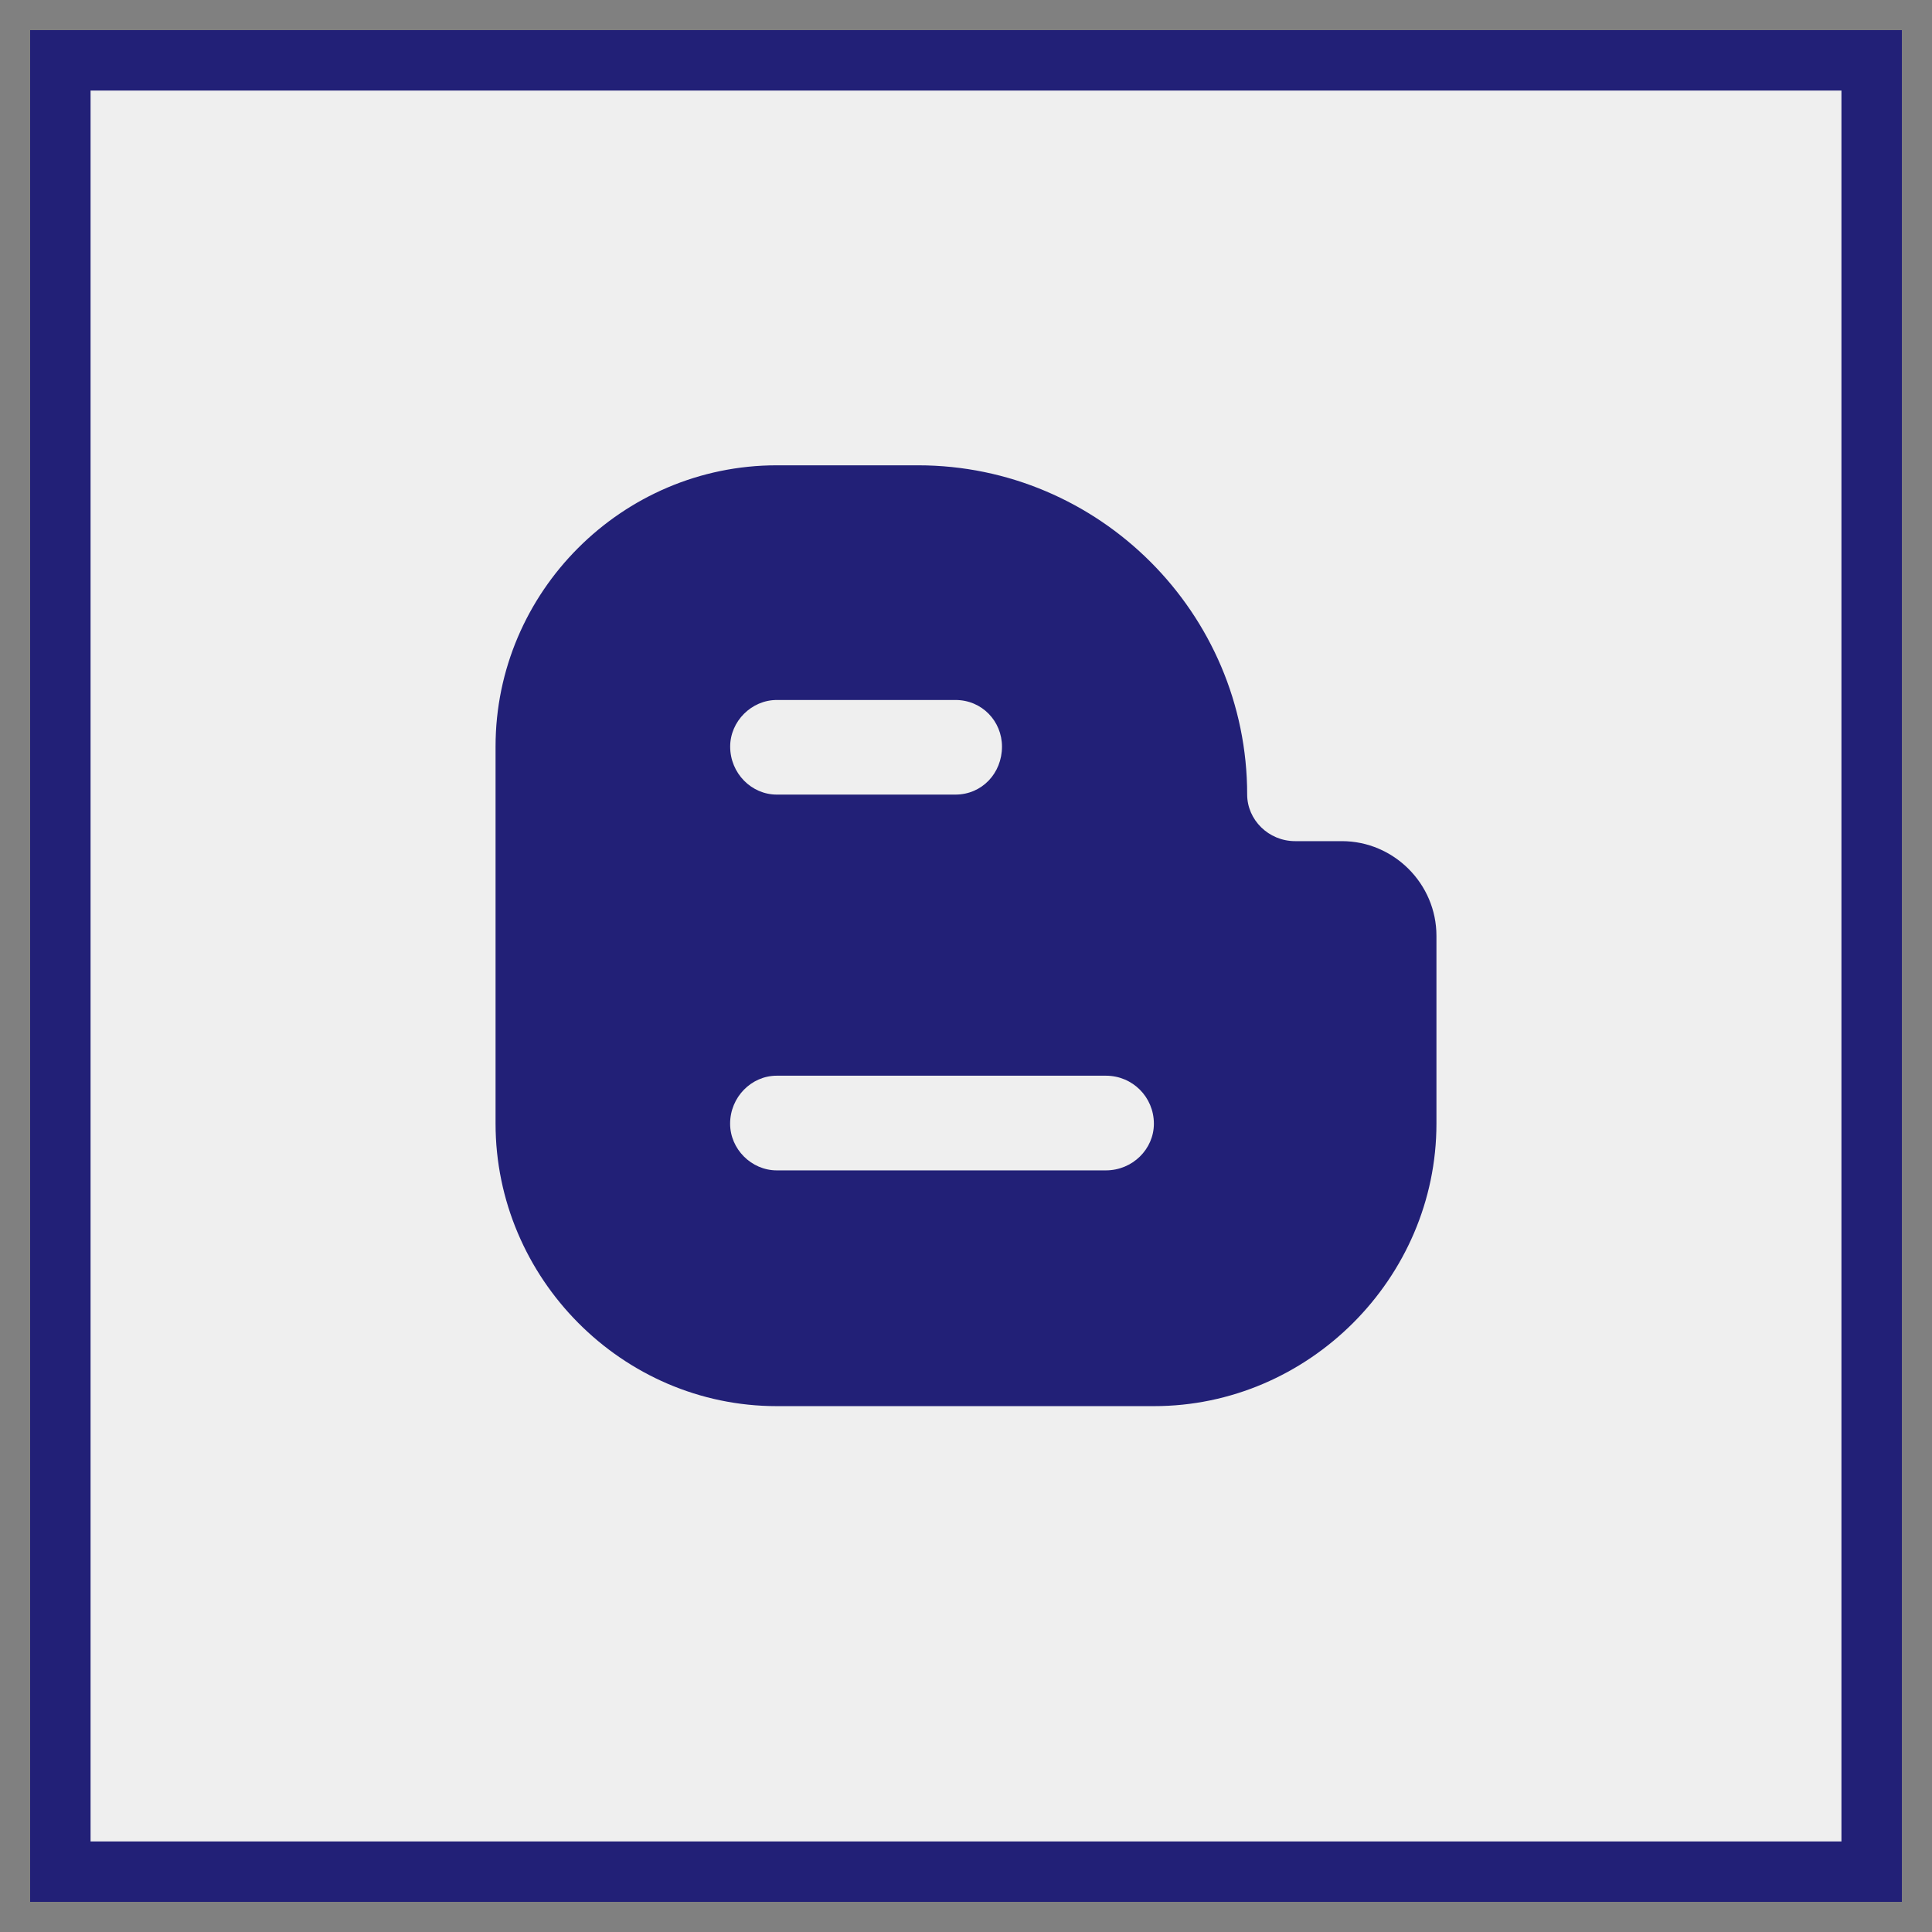
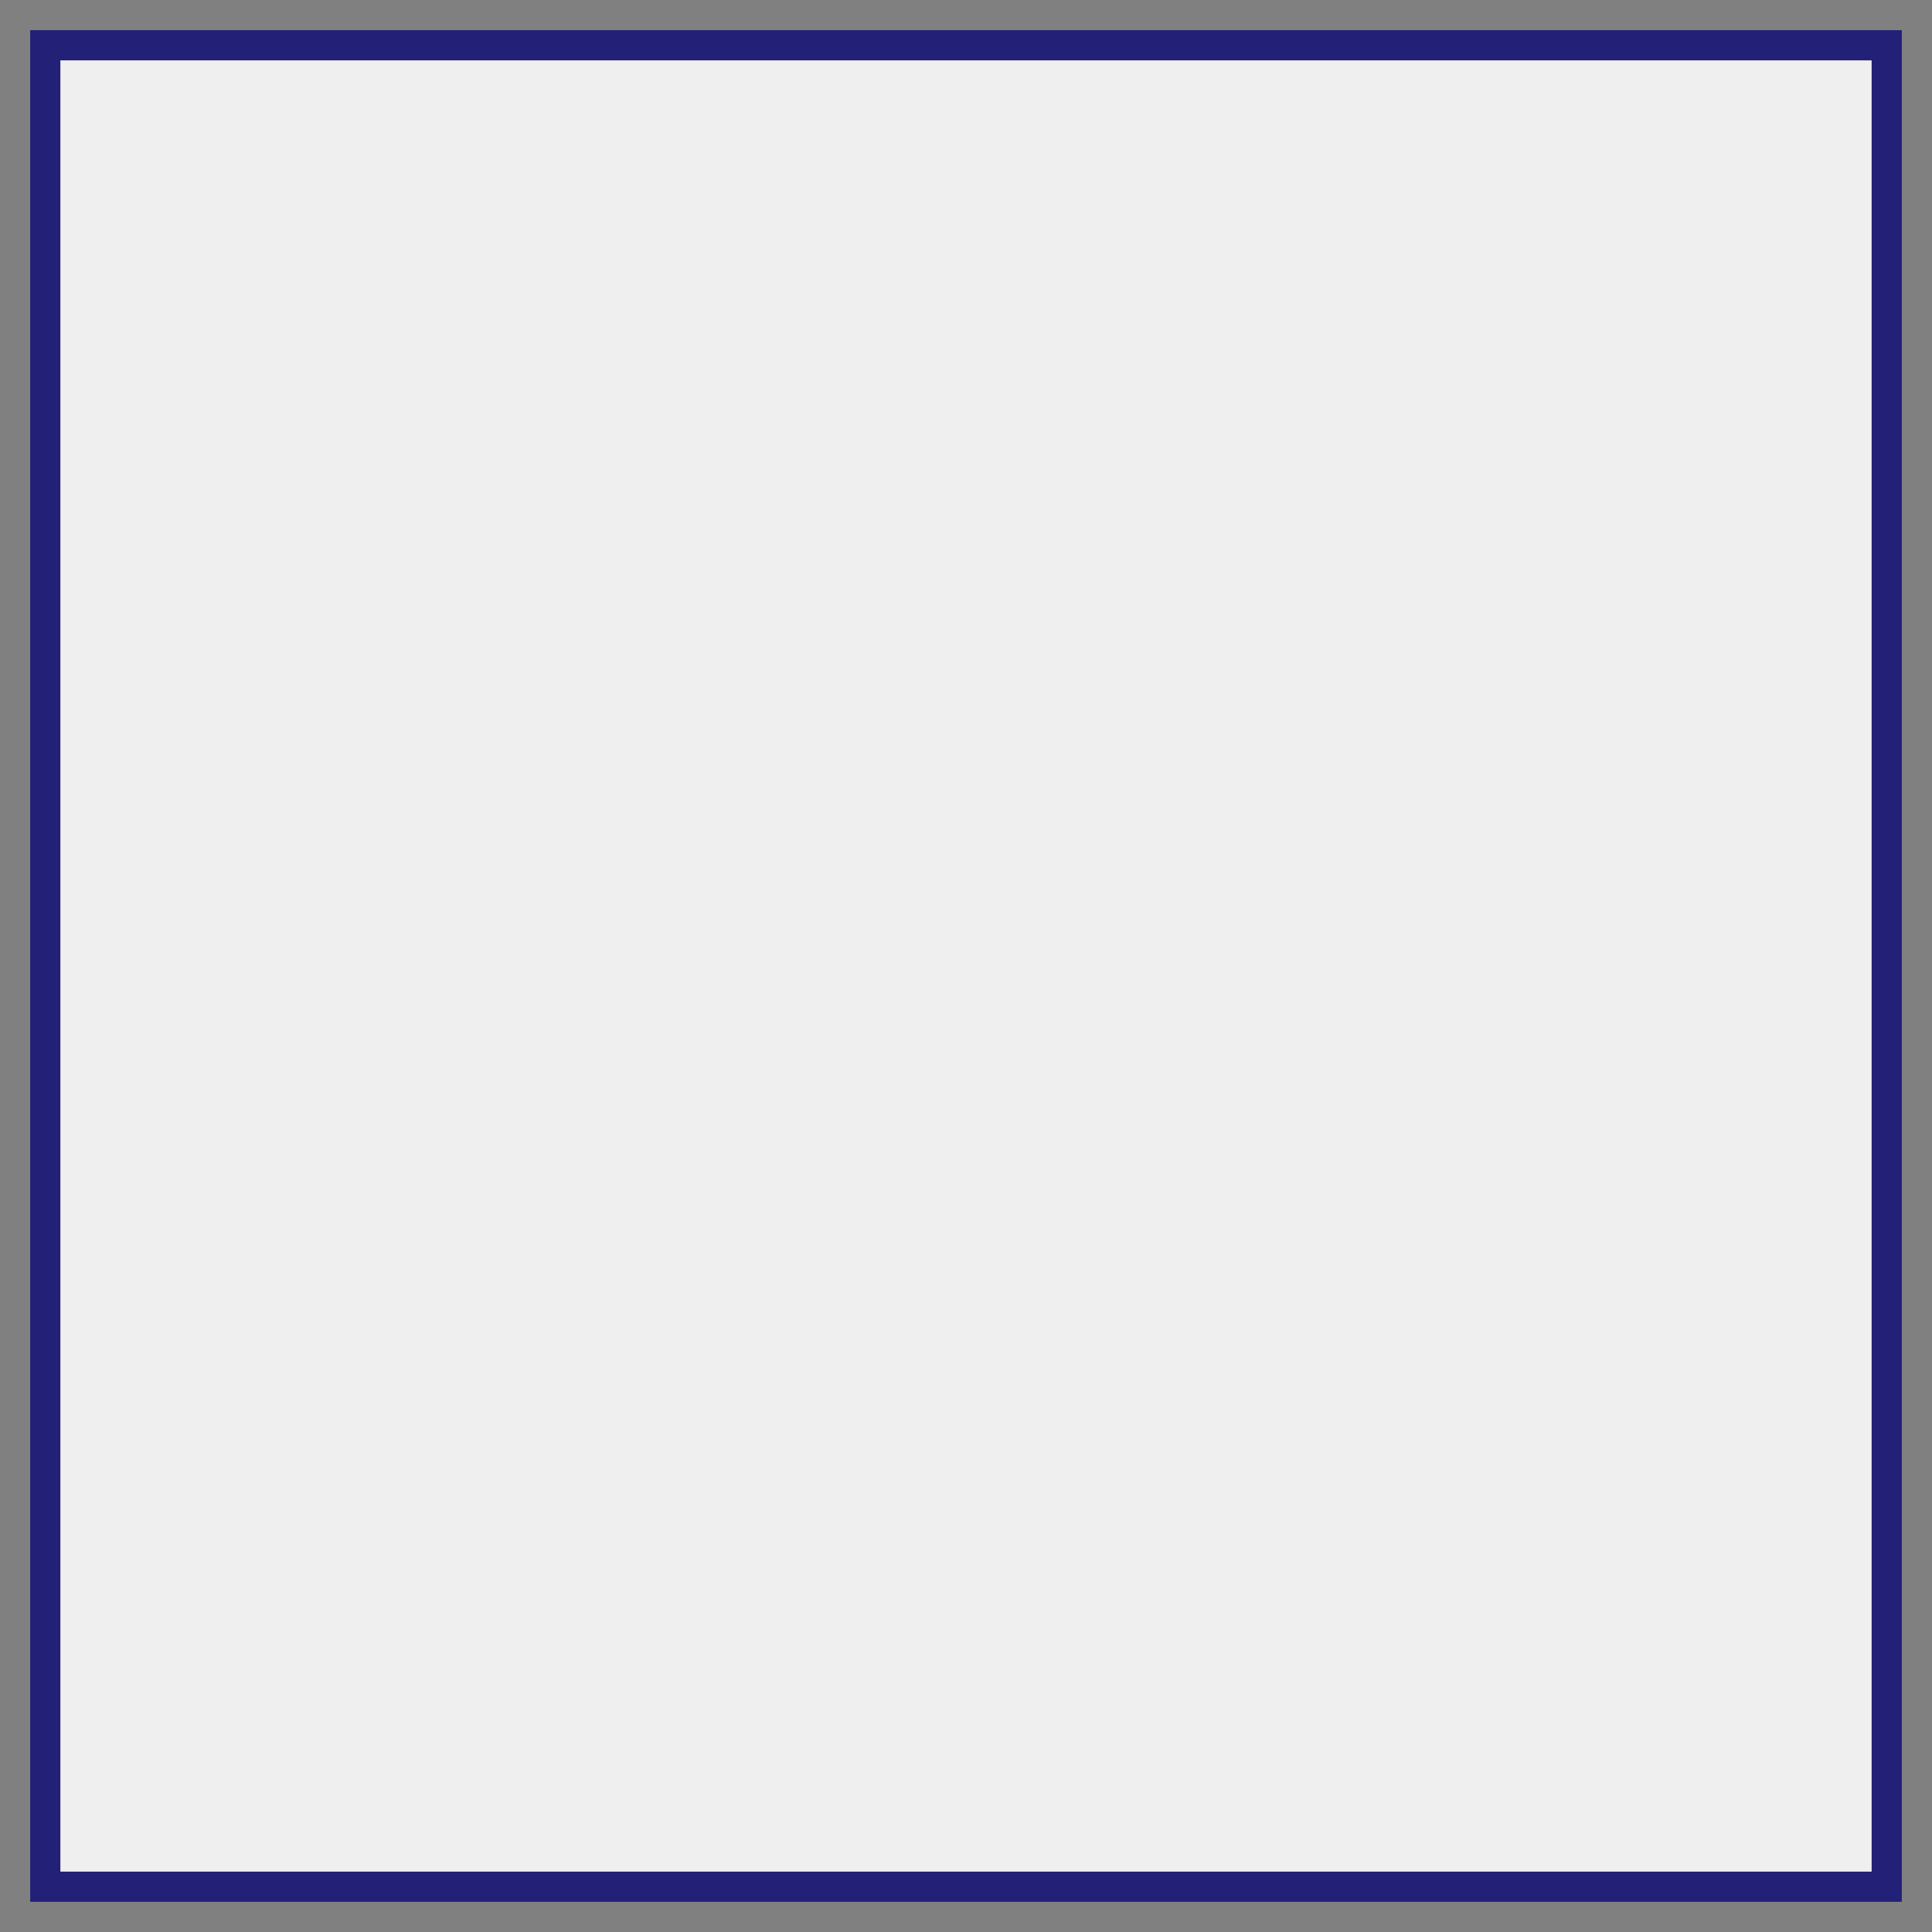
<svg xmlns="http://www.w3.org/2000/svg" enable-background="new 0 0 32 32" version="1.1" viewBox="0 0 32 32" xml:space="preserve">
  <rect x="0" y="0" width="32" height="32" fill="#808080" stroke="none" />
  <g id="Filled_copy">
    <g>
      <g>
-         <rect fill="#EFEFEF" height="30" width="30" x="1" y="1" />
        <path d="M31.5,31.5h-31v-31h31V31.5z M1.5,30.5h29v-29h-29V30.5z" fill="#222077" />
      </g>
      <g>
        <rect fill="#EFEFEF" height="30" width="30" x="1" y="1" />
-         <path d="M31.5,31.5h-31v-31h31V31.5z M1.5,30.5h29v-29h-29V30.5z" fill="#222077" />
      </g>
    </g>
    <g>
      <g>
-         <path d="M23.792,18.612V15.5c0-0.861-0.706-1.568-1.567-1.568h-0.773c-0.441,0-0.795-0.353-0.795-0.773     c0-3.002-2.45-5.452-5.452-5.452h-2.34c-2.56,0-4.657,2.097-4.657,4.657v6.246c0,2.56,2.097,4.68,4.657,4.68h6.246     C21.672,23.292,23.792,21.172,23.792,18.612L23.792,18.612z M12.865,17.817h5.452c0.442,0,0.795,0.354,0.795,0.795     c0,0.42-0.353,0.773-0.795,0.773h-5.452c-0.419,0-0.772-0.353-0.772-0.773C12.093,18.171,12.446,17.817,12.865,17.817     L12.865,17.817z M16.596,12.366c0,0.441-0.331,0.795-0.772,0.795h-2.958c-0.419,0-0.772-0.353-0.772-0.795     c0-0.419,0.353-0.772,0.772-0.772h2.958C16.265,11.593,16.596,11.946,16.596,12.366L16.596,12.366z" fill="#222077" />
-       </g>
+         </g>
    </g>
  </g>
</svg>